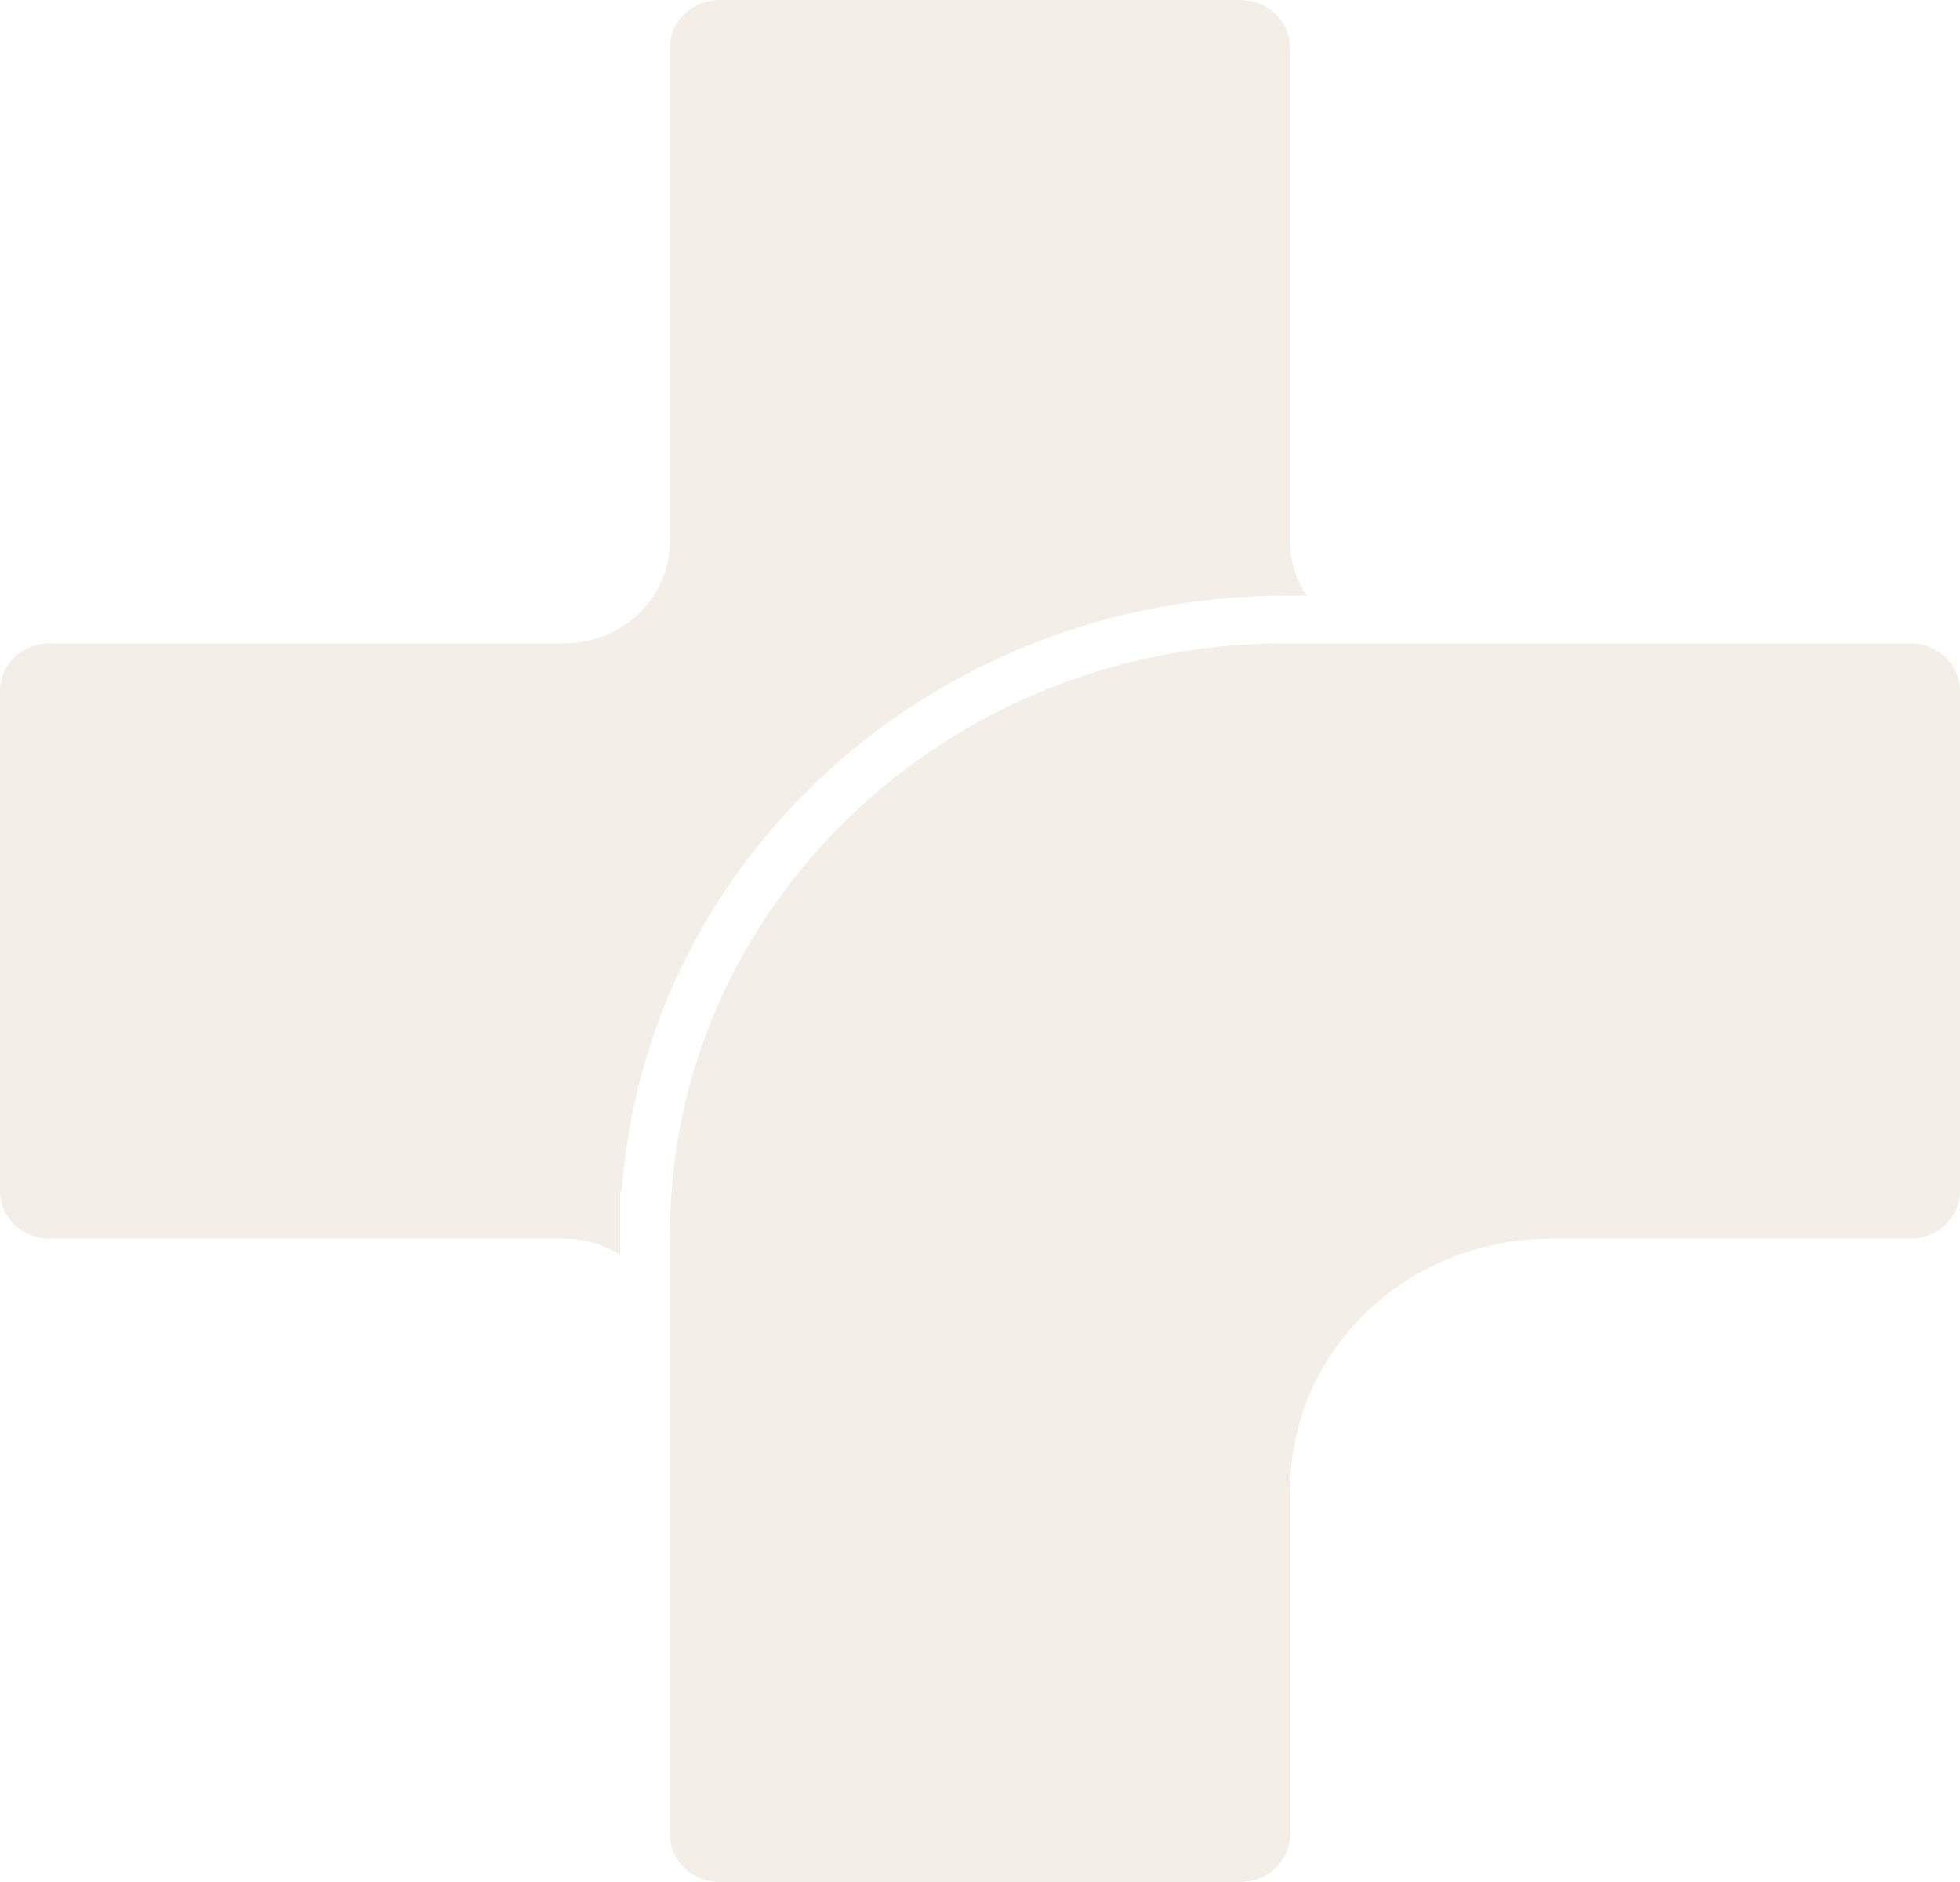
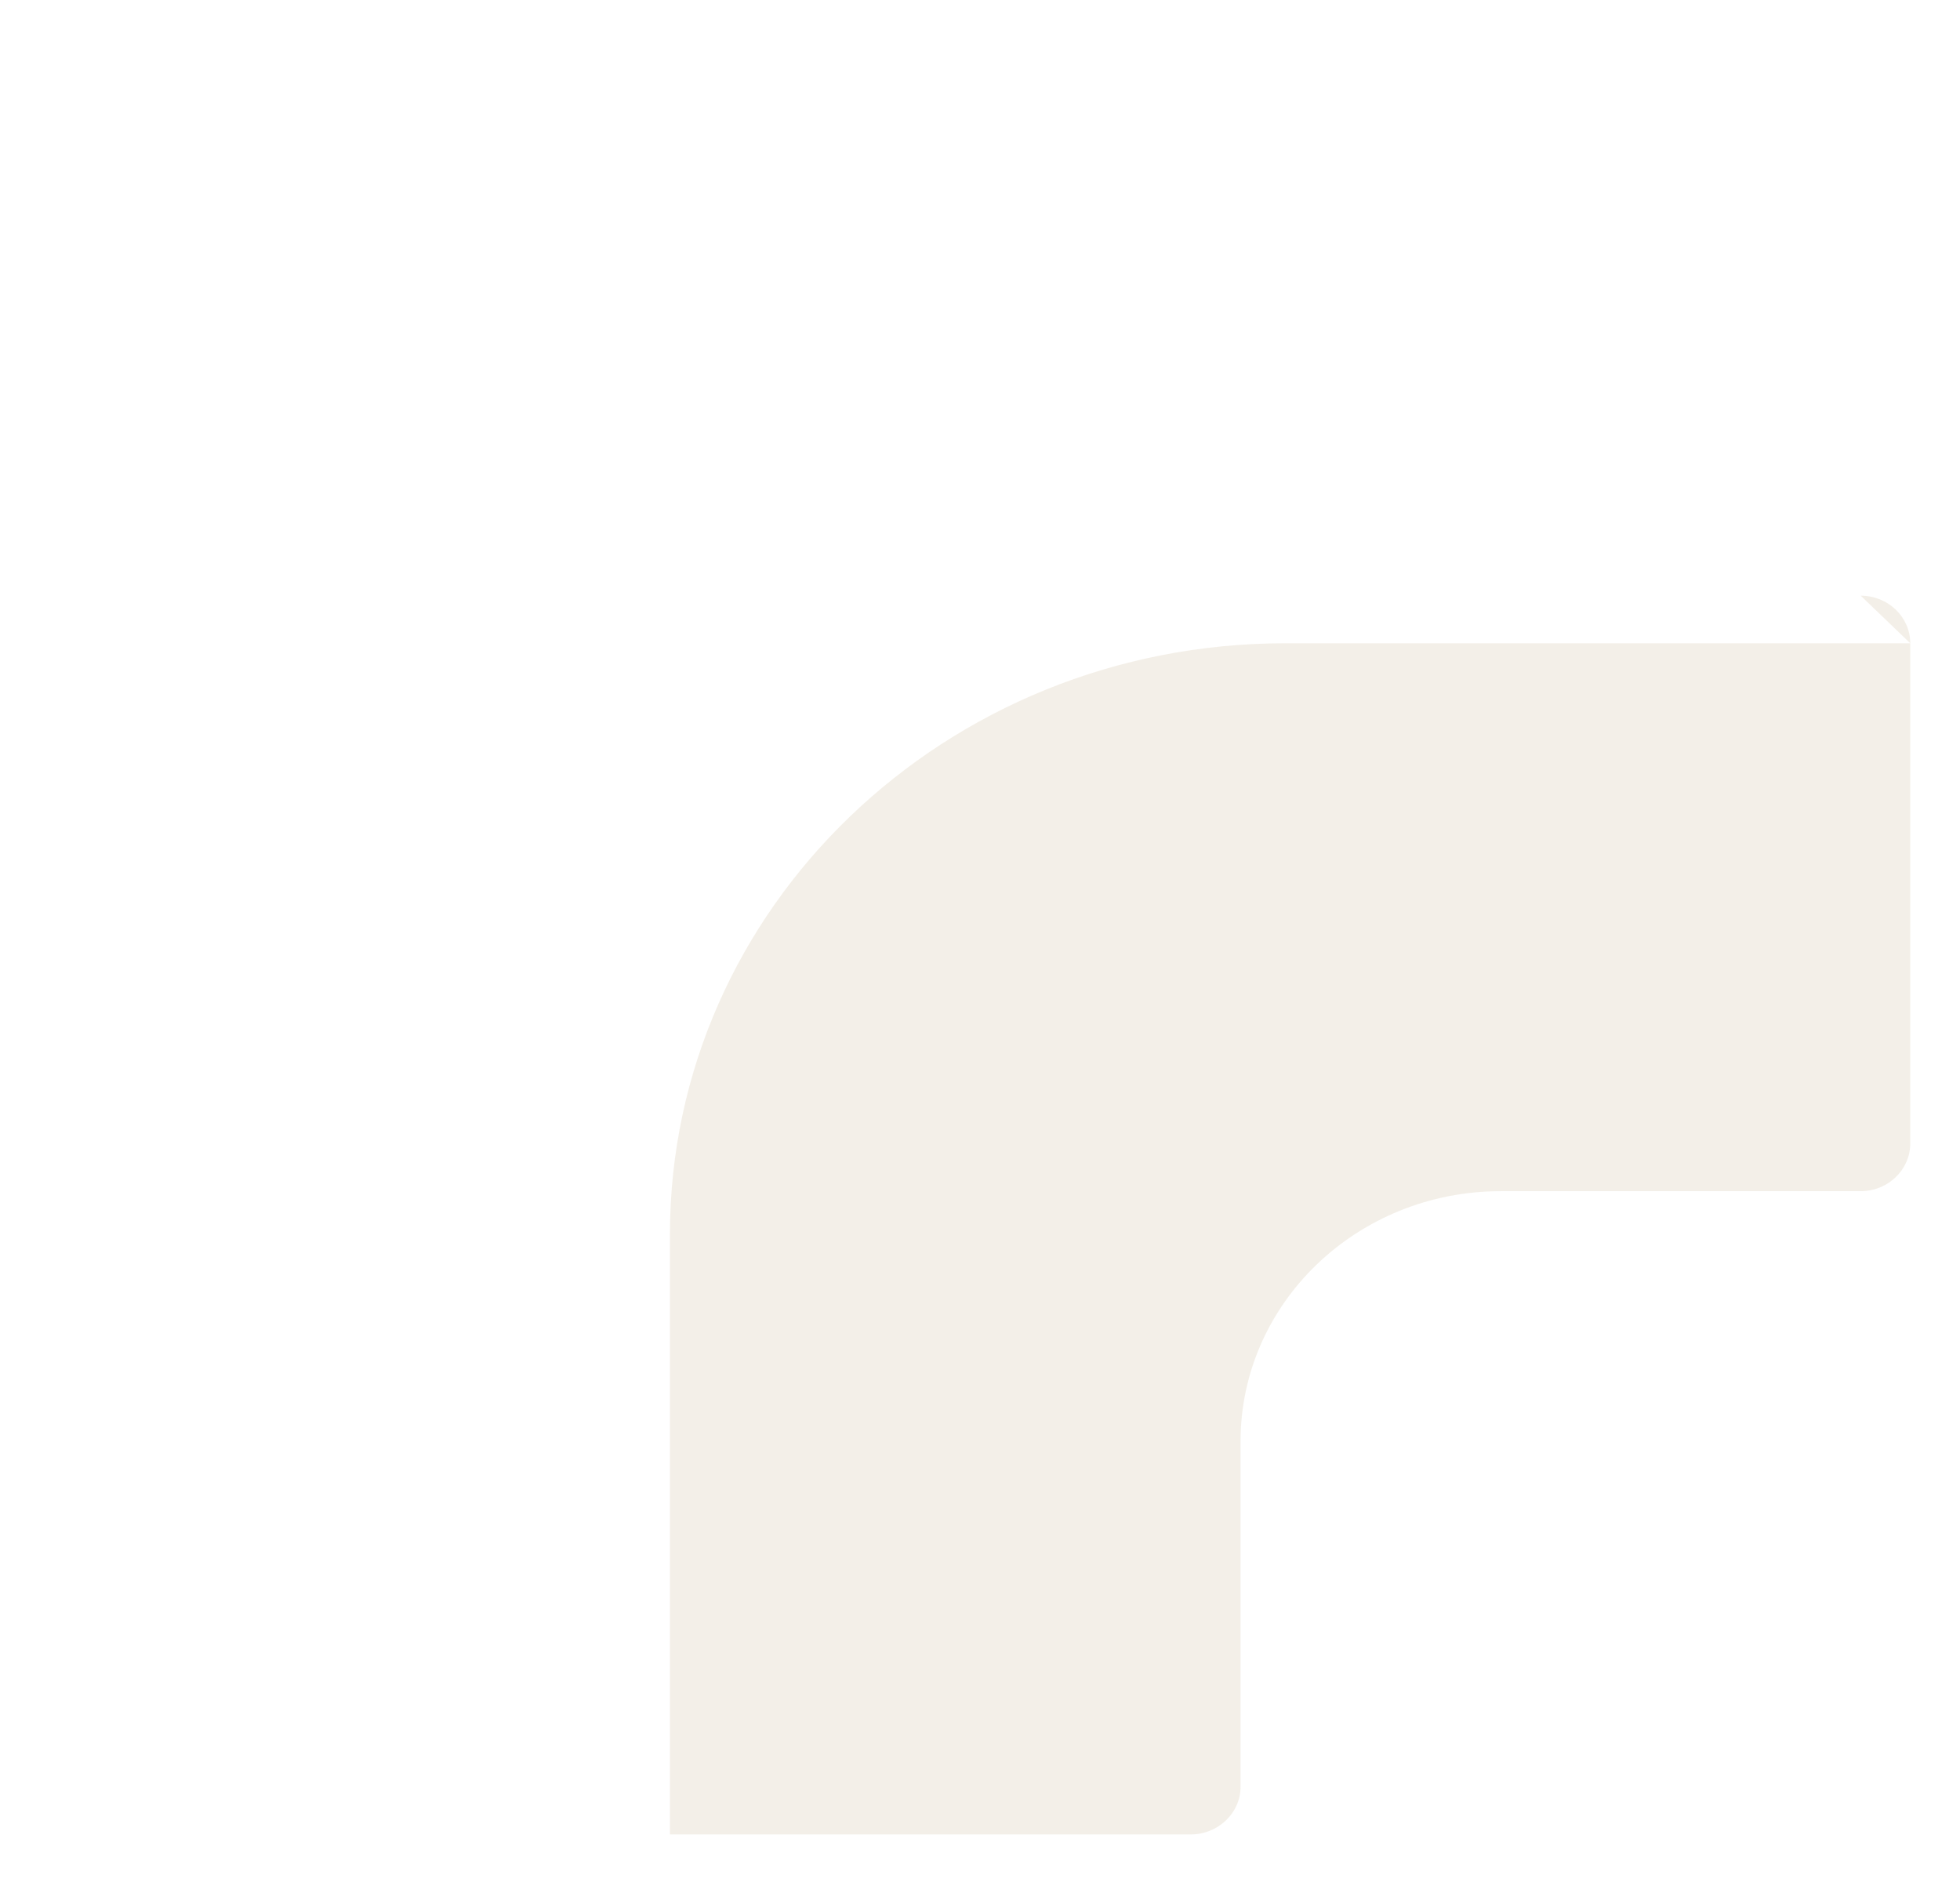
<svg xmlns="http://www.w3.org/2000/svg" width="100%" height="100%" viewBox="0 0 400 384" version="1.1" xml:space="preserve" style="fill-rule:evenodd;clip-rule:evenodd;stroke-linejoin:round;stroke-miterlimit:2;">
  <g opacity="0.12">
-     <path d="M126.61,243.046l0.323,0c4.708,-67.751 63.651,-121.501 135.379,-121.501l4.339,0c-2.123,-3.19 -3.369,-6.957 -3.369,-11.033l0,-100.808c0,-5.362 -4.524,-9.704 -10.155,-9.704l-106.254,0c-5.631,0 -10.155,4.342 -10.155,9.704l0,100.808c0,11.432 -9.647,20.737 -21.555,20.737l-105.008,0c-5.585,0 -10.155,4.343 -10.155,9.705l0,102.092c0,5.362 4.523,9.704 10.155,9.704l104.962,0c4.246,0 8.169,1.241 11.493,3.28l0,-12.984Z" style="fill:#9d7b3c;fill-rule:nonzero;" />
-     <path d="M389.846,131.249l-127.533,0c-69.375,0 -125.594,53.971 -125.594,120.615l0,122.431c0,5.362 4.523,9.705 10.154,9.705l106.301,0c5.585,0 10.154,-4.387 10.154,-9.705l0,-70.499c0,-28.181 23.772,-51.046 53.128,-51.046l73.436,-0c5.585,-0 10.109,-4.387 10.109,-9.704l0,-102.093c0,-5.361 -4.524,-9.704 -10.109,-9.704" style="fill:#9d7b3c;fill-rule:nonzero;" />
+     <path d="M389.846,131.249l-127.533,0c-69.375,0 -125.594,53.971 -125.594,120.615l0,122.431l106.301,0c5.585,0 10.154,-4.387 10.154,-9.705l0,-70.499c0,-28.181 23.772,-51.046 53.128,-51.046l73.436,-0c5.585,-0 10.109,-4.387 10.109,-9.704l0,-102.093c0,-5.361 -4.524,-9.704 -10.109,-9.704" style="fill:#9d7b3c;fill-rule:nonzero;" />
  </g>
</svg>